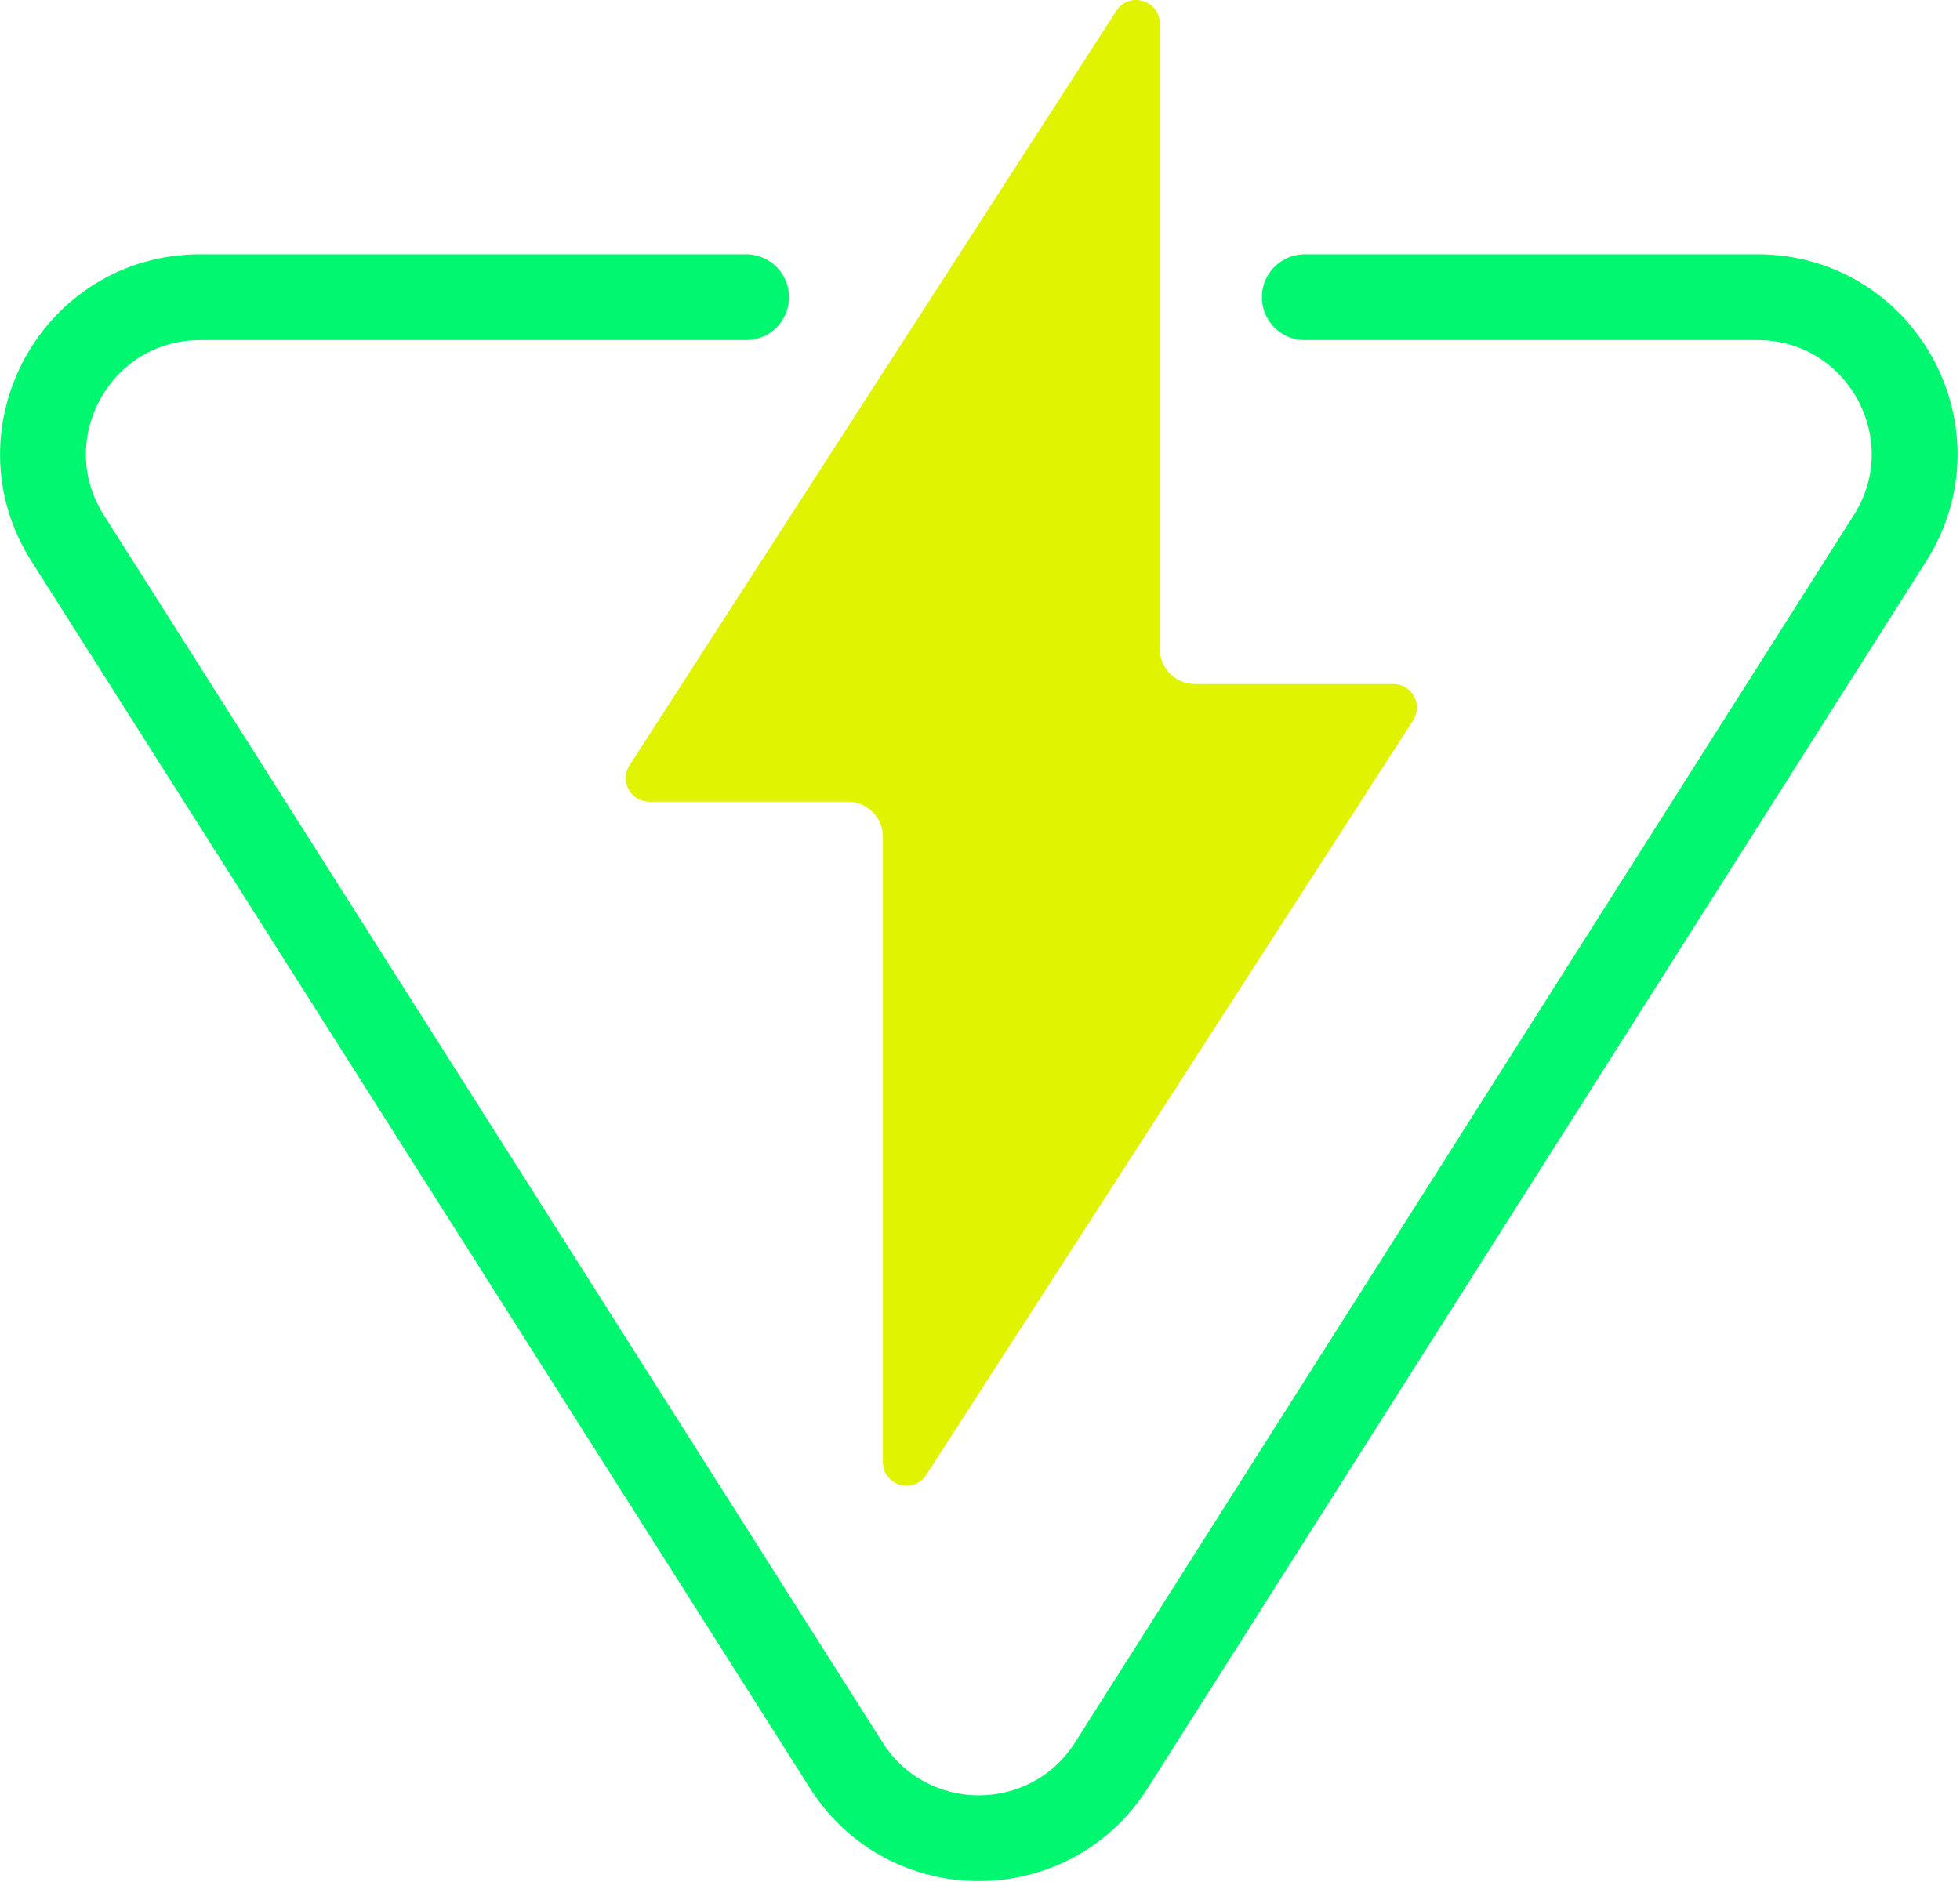
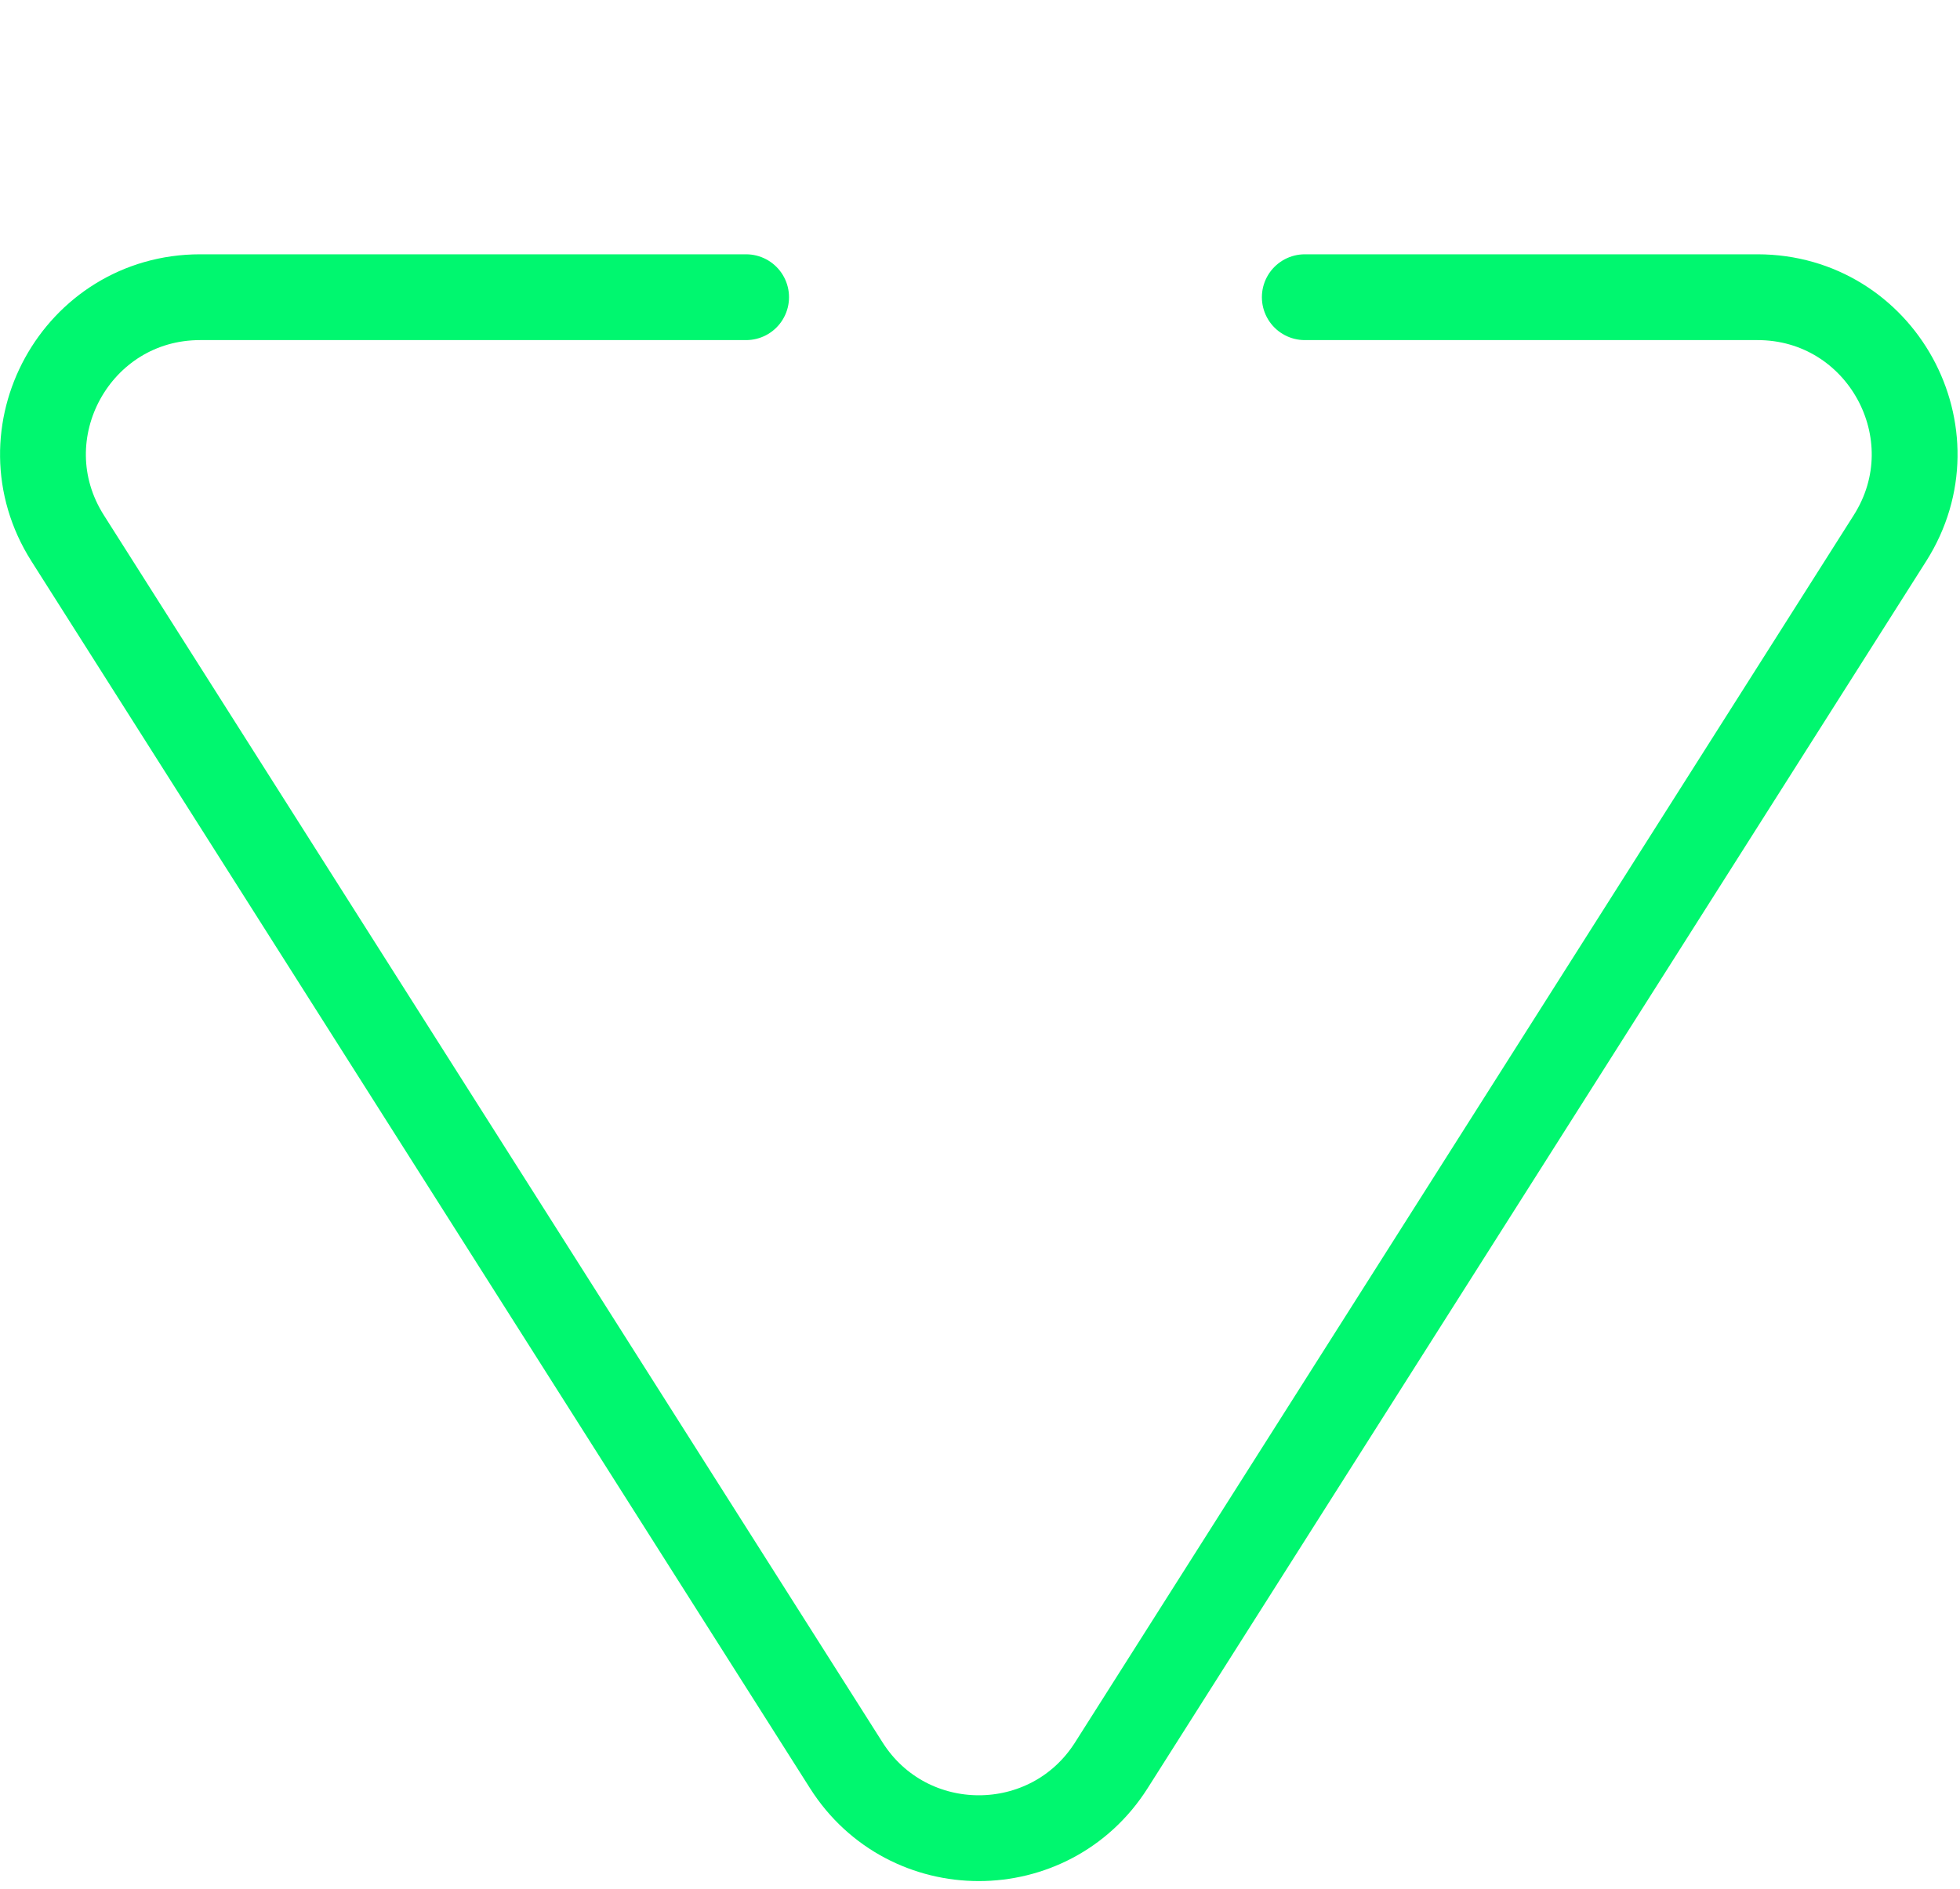
<svg xmlns="http://www.w3.org/2000/svg" width="100%" height="100%" viewBox="0 0 111 107" version="1.1" xml:space="preserve" style="fill-rule:evenodd;clip-rule:evenodd;stroke-linecap:round;stroke-linejoin:round;stroke-miterlimit:10;">
  <g transform="matrix(1,0,0,1,73.894,105.501)">
    <path d="M0,-88.666L25.635,-88.666C32.643,-88.666 36.895,-80.934 33.14,-75.016L-10.956,-5.503C-14.447,0 -22.476,0 -25.967,-5.503L-70.064,-75.016C-73.818,-80.934 -69.566,-88.666 -62.558,-88.666L-31.64,-88.666" style="fill:none;fill-rule:nonzero;stroke:rgb(0,247,111);stroke-width:4.86px;" />
  </g>
  <g transform="matrix(1,0,0,1,80.03,43.353)">
-     <path d="M0,-2.548L-27.574,40.191C-28.295,41.31 -30.029,40.799 -30.029,39.468L-30.029,4.051C-30.029,2.95 -30.922,2.058 -32.023,2.058L-43.259,2.058C-44.316,2.058 -44.953,0.888 -44.38,-0L-16.807,-42.739C-16.085,-43.858 -14.351,-43.347 -14.351,-42.016L-14.351,-6.599C-14.351,-5.498 -13.458,-4.606 -12.358,-4.606L-1.121,-4.606C-0.065,-4.606 0.573,-3.436 0,-2.548" style="fill:rgb(224,243,0);fill-rule:nonzero;" />
-   </g>
+     </g>
</svg>